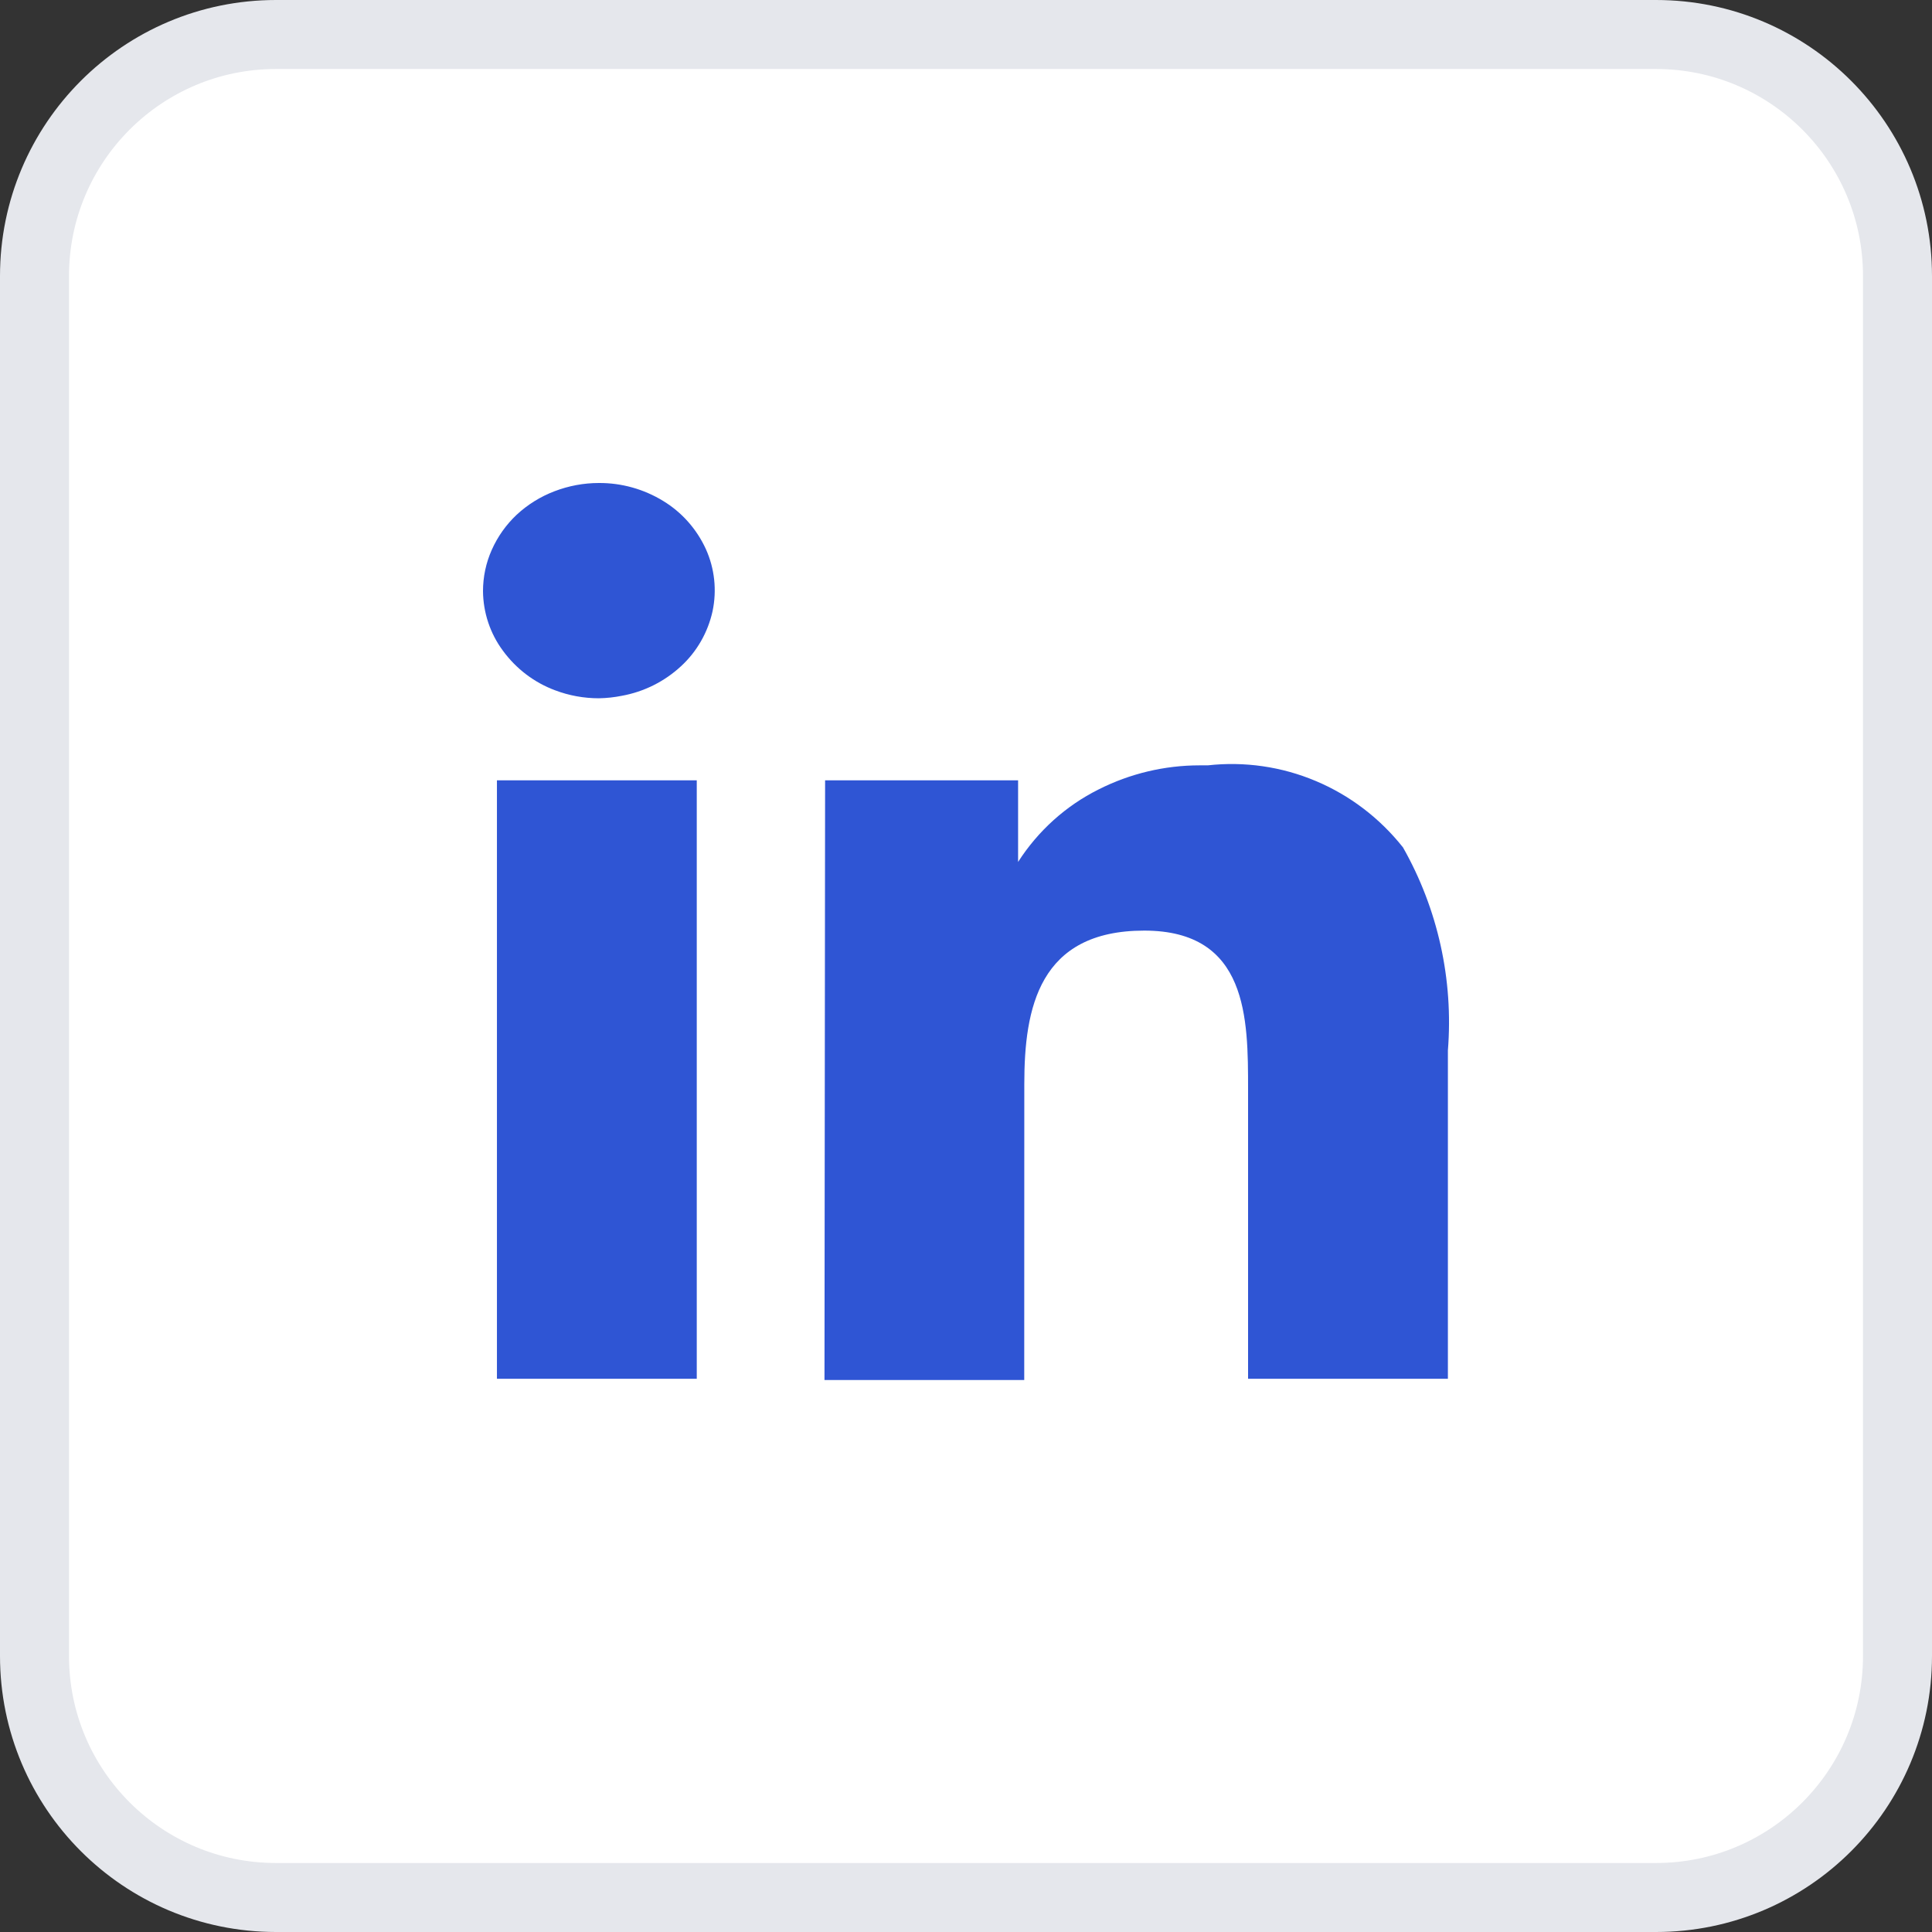
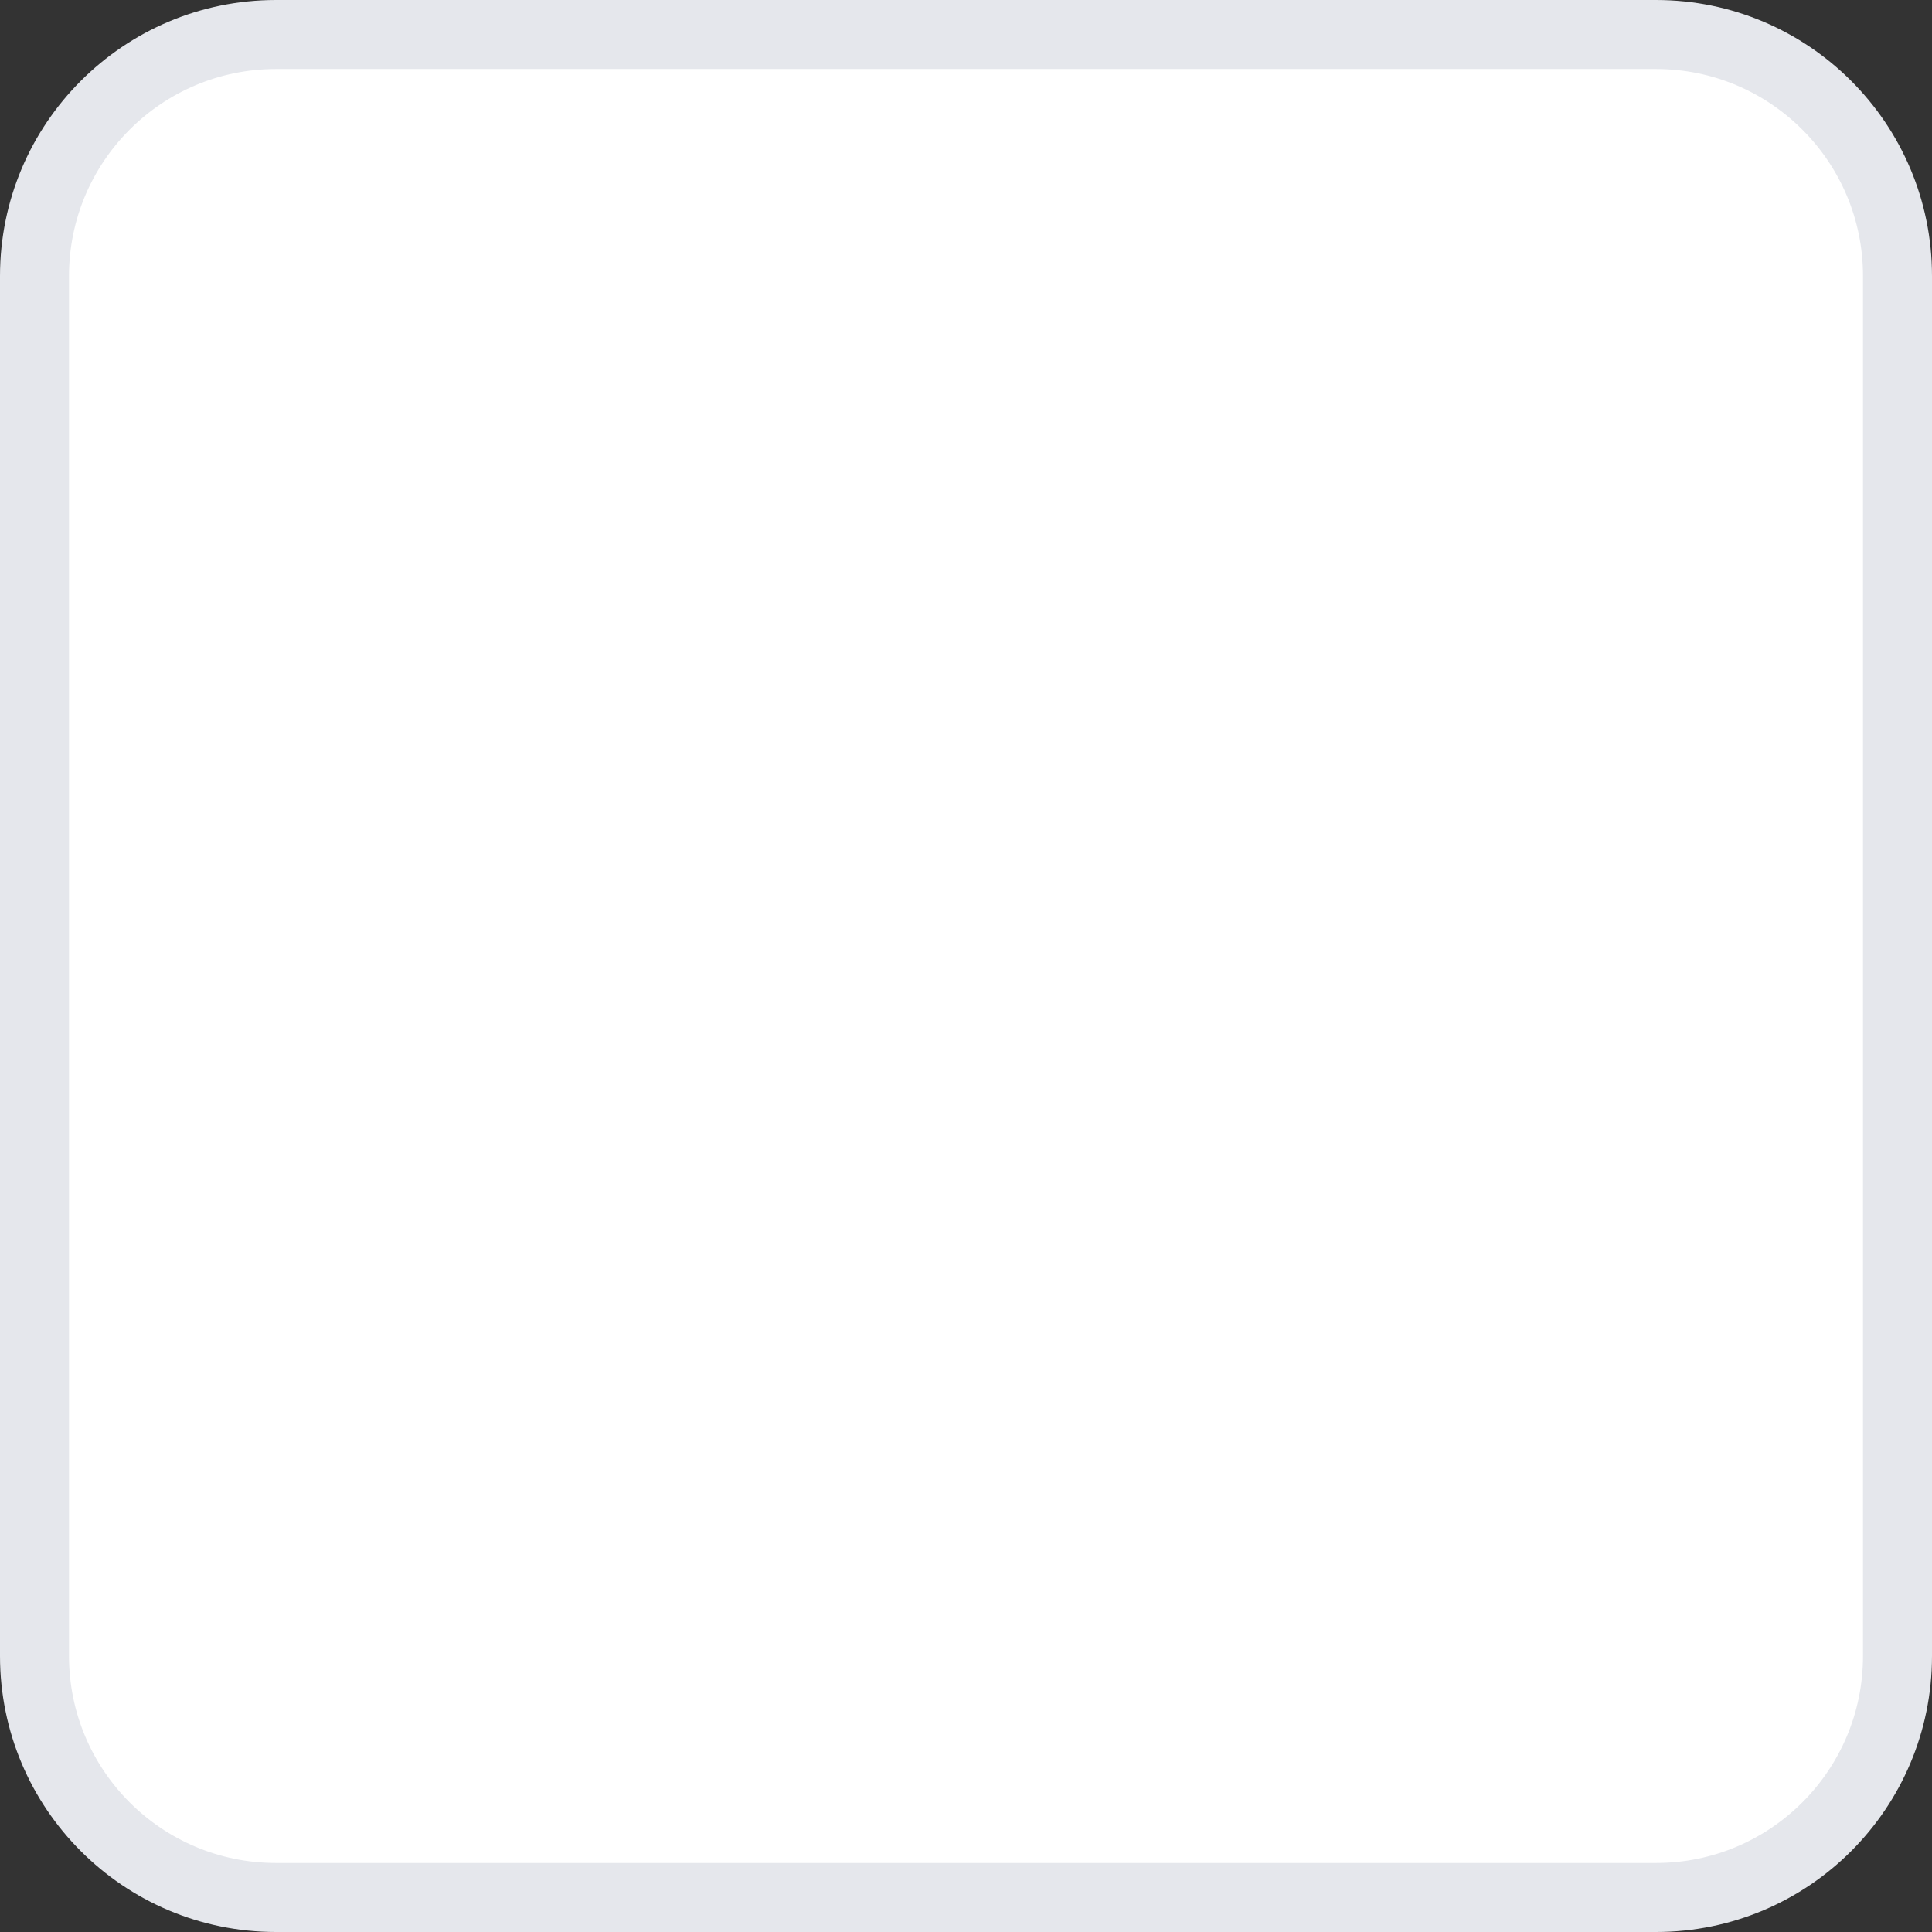
<svg xmlns="http://www.w3.org/2000/svg" width="28" height="28" viewBox="0 0 28 28" fill="none">
  <rect x="0" y="0" width="28" height="28" fill="#333333" stroke="none" />
  <g id="Linkin">
    <path id="ç©å½¢ 5245" d="M4 0.5H24C25.933 0.5 27.5 2.067 27.5 4V24C27.5 25.933 25.933 27.5 24 27.5H4C2.067 27.5 0.5 25.933 0.5 24V4C0.5 2.067 2.067 0.5 4 0.5Z" fill="white" stroke="#E5E7EC" />
-     <path id="ins" d="M14.844 20H11.949L11.958 11.309H14.755V12.492C15.044 12.041 15.447 11.678 15.922 11.441C16.377 11.211 16.878 11.092 17.386 11.092H17.504C18.035 11.033 18.573 11.11 19.067 11.318C19.561 11.525 19.996 11.856 20.333 12.281C20.838 13.171 21.066 14.198 20.984 15.224V19.982H18.088V15.789C18.088 14.764 18.088 13.487 16.583 13.487C15.057 13.487 14.845 14.61 14.845 15.709L14.844 20ZM10.098 19.982H7.202V11.309H10.098V19.98V19.982ZM8.679 10.12C8.462 10.12 8.247 10.081 8.044 10.004C7.743 9.892 7.481 9.693 7.289 9.431C7.104 9.182 7.003 8.88 7 8.568C7 8.361 7.043 8.157 7.127 7.969C7.213 7.776 7.336 7.603 7.488 7.46C7.648 7.312 7.833 7.197 8.035 7.12C8.241 7.041 8.459 7 8.679 7C9.007 6.998 9.33 7.088 9.611 7.26C9.881 7.424 10.097 7.667 10.23 7.958C10.357 8.239 10.391 8.555 10.327 8.858C10.259 9.166 10.099 9.445 9.869 9.656C9.629 9.878 9.332 10.026 9.012 10.084C8.903 10.106 8.791 10.118 8.679 10.12Z" fill="#2F55D4" />
  </g>
</svg>